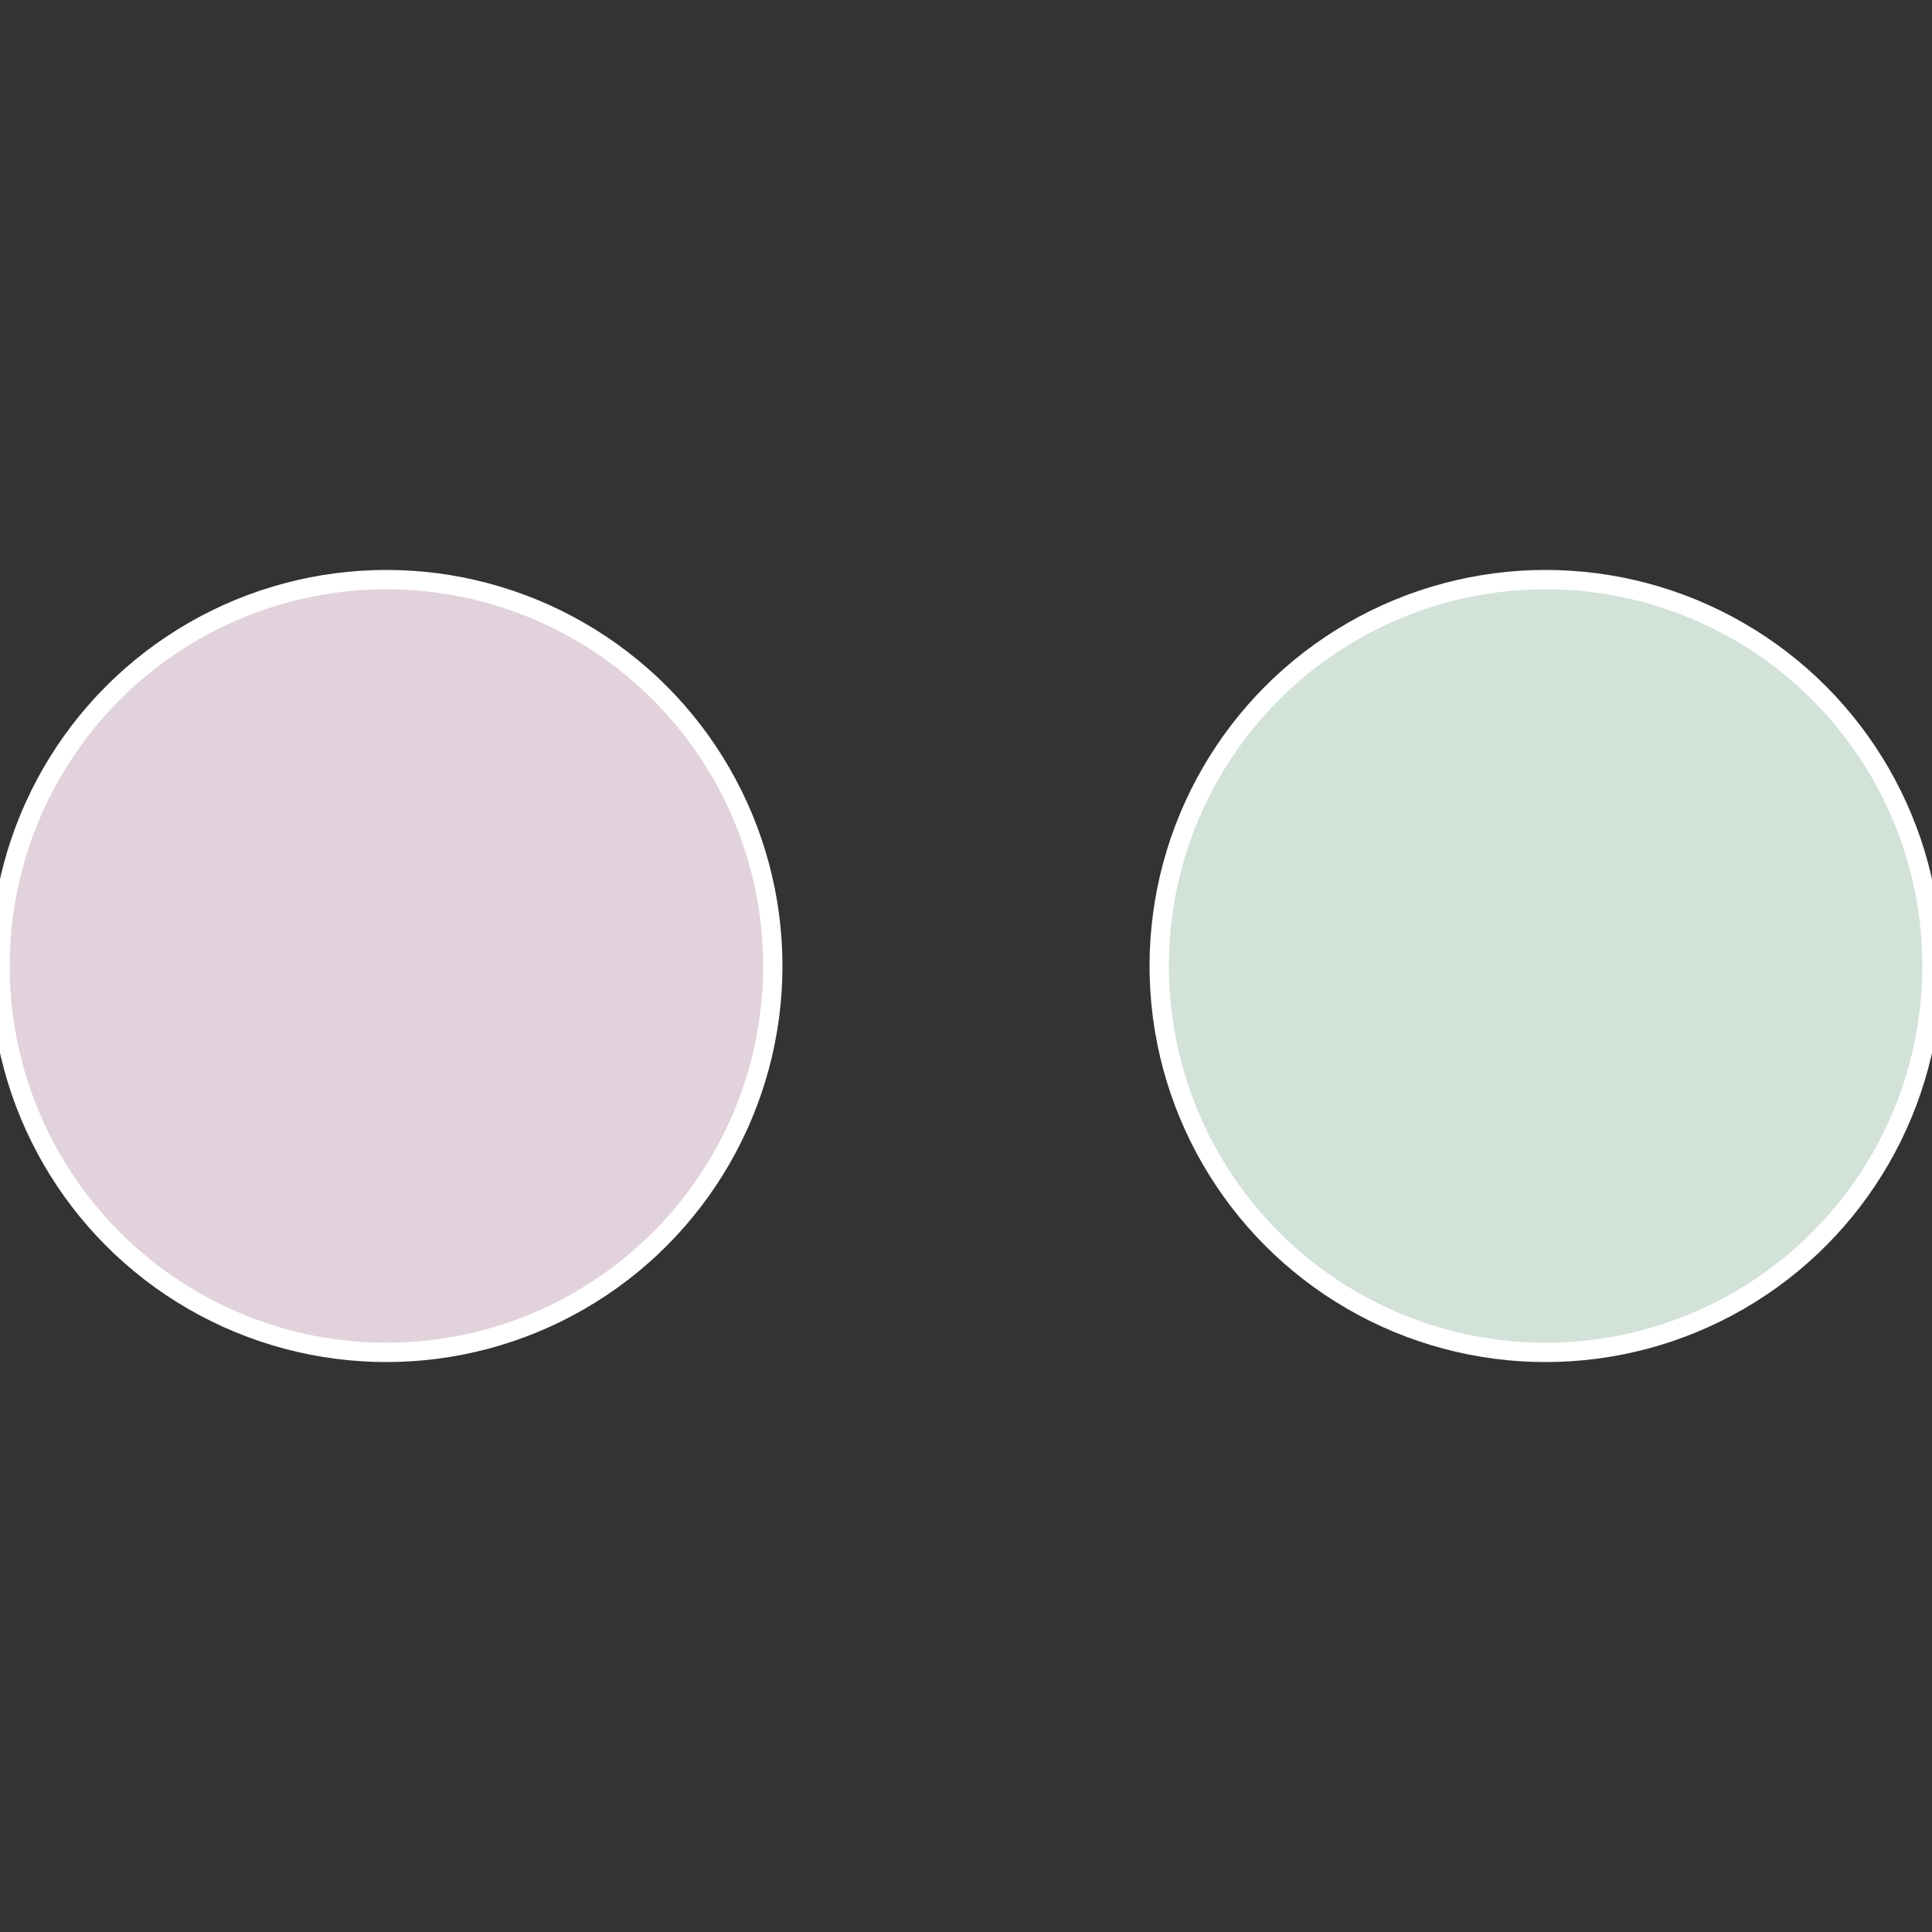
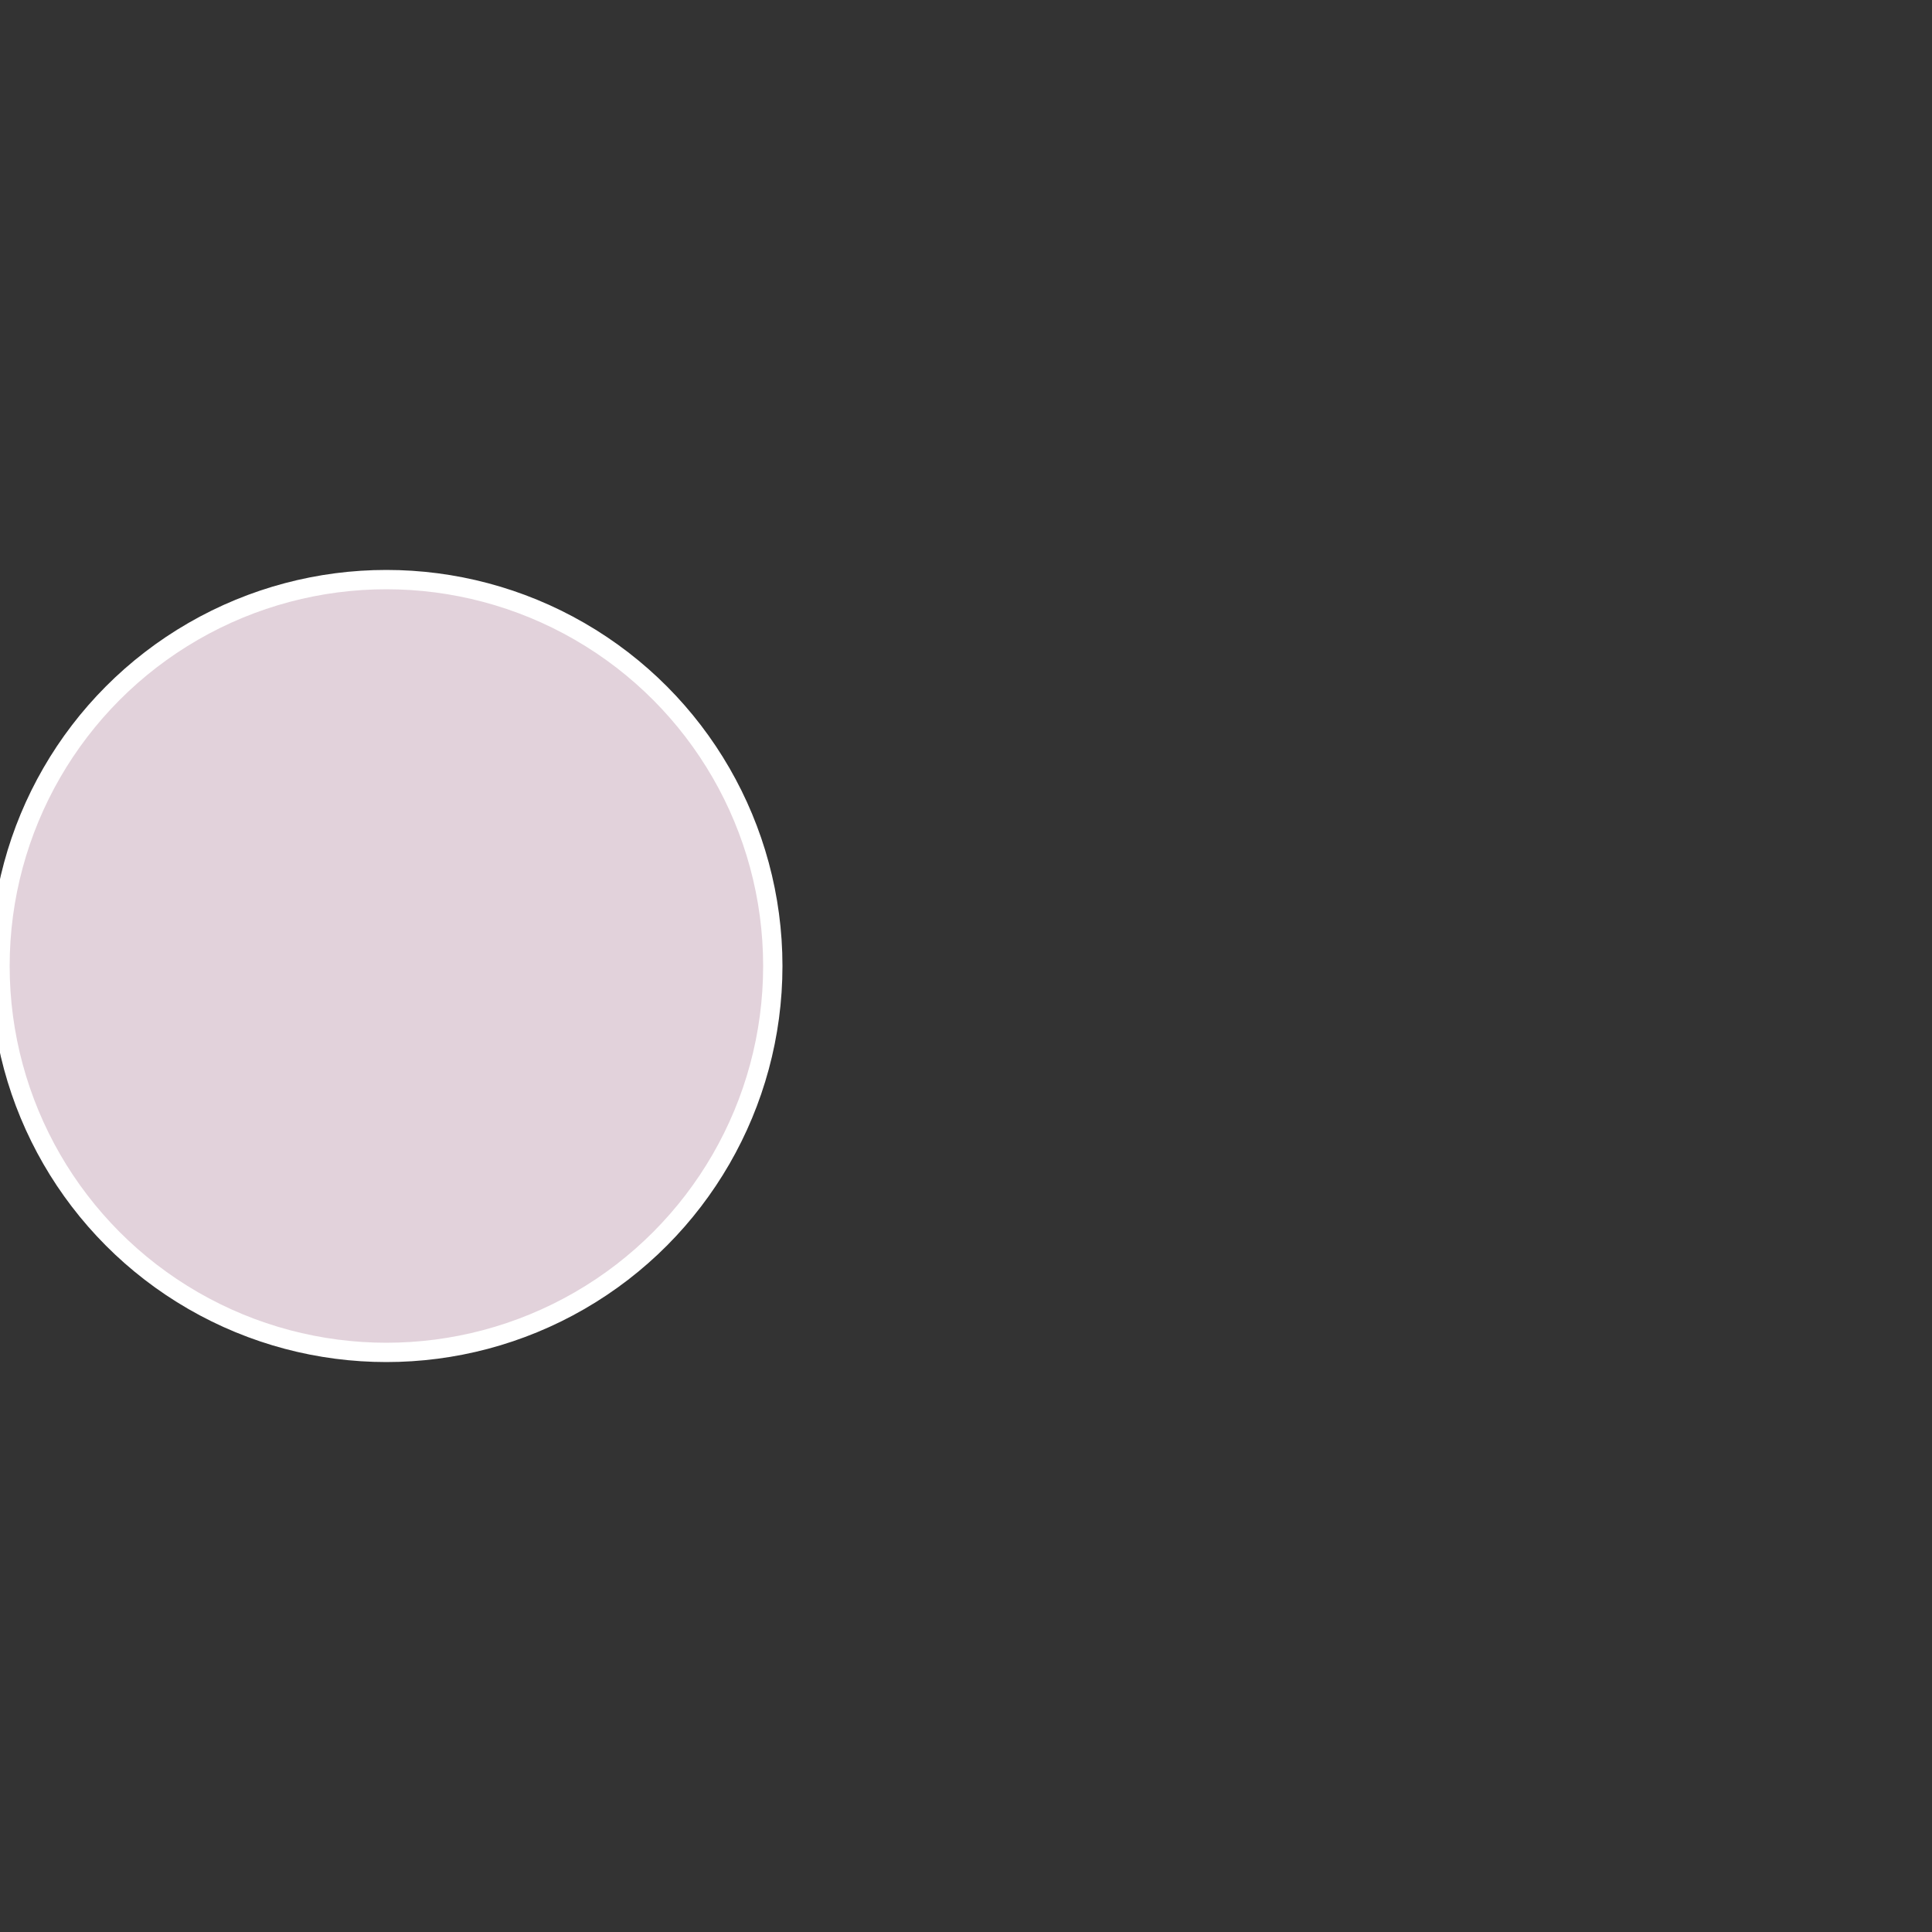
<svg xmlns="http://www.w3.org/2000/svg" width="500" height="500" viewBox="-1 -1 2 2">
  <rect x="-1" y="-1" width="2" height="2" fill="#333333" stroke="none" />
-   <circle cx="0.6" cy="0" r="0.4" fill="#d2e2d9" stroke="#fff" stroke-width="1%" />
  <circle cx="-0.6" cy="7.3478807948841E-17" r="0.4" fill="#e2d2db" stroke="#fff" stroke-width="1%" />
</svg>